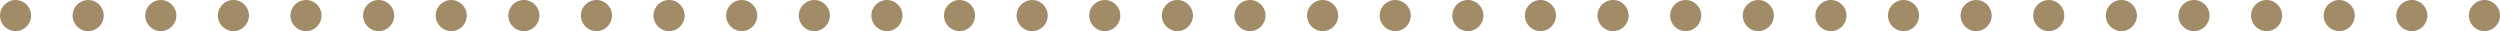
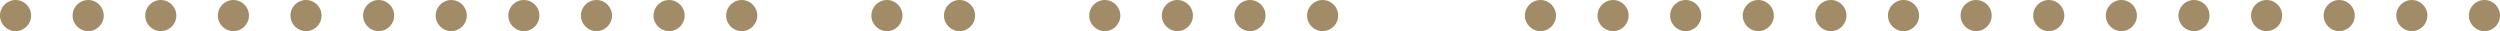
<svg xmlns="http://www.w3.org/2000/svg" width="241" height="3" viewBox="0 0 241 3" fill="none">
  <circle cx="8.5" cy="1.5" r="1.5" fill="#A28C68" />
  <circle cx="1.5" cy="1.5" r="1.5" fill="#A28C68" />
  <circle cx="22.5" cy="1.5" r="1.5" fill="#A28C68" />
  <circle cx="15.5" cy="1.5" r="1.5" fill="#A28C68" />
  <circle cx="120.5" cy="1.5" r="1.5" fill="#A28C68" />
  <circle cx="113.5" cy="1.5" r="1.5" fill="#A28C68" />
-   <circle cx="134.5" cy="1.5" r="1.5" fill="#A28C68" />
  <circle cx="127.5" cy="1.5" r="1.5" fill="#A28C68" />
  <circle cx="92.5" cy="1.5" r="1.5" fill="#A28C68" />
  <circle cx="85.5" cy="1.5" r="1.5" fill="#A28C68" />
  <circle cx="106.5" cy="1.5" r="1.5" fill="#A28C68" />
-   <circle cx="99.5" cy="1.5" r="1.5" fill="#A28C68" />
  <circle cx="64.5" cy="1.5" r="1.5" fill="#A28C68" />
  <circle cx="57.5" cy="1.5" r="1.5" fill="#A28C68" />
-   <circle cx="78.5" cy="1.5" r="1.5" fill="#A28C68" />
  <circle cx="71.5" cy="1.5" r="1.5" fill="#A28C68" />
  <circle cx="36.5" cy="1.5" r="1.5" fill="#A28C68" />
  <circle cx="29.5" cy="1.5" r="1.5" fill="#A28C68" />
  <circle cx="50.5" cy="1.5" r="1.5" fill="#A28C68" />
  <circle cx="43.5" cy="1.5" r="1.5" fill="#A28C68" />
  <circle cx="148.5" cy="1.5" r="1.5" fill="#A28C68" />
-   <circle cx="141.5" cy="1.5" r="1.5" fill="#A28C68" />
  <circle cx="162.5" cy="1.5" r="1.5" fill="#A28C68" />
  <circle cx="155.5" cy="1.5" r="1.5" fill="#A28C68" />
  <circle cx="176.5" cy="1.5" r="1.5" fill="#A28C68" />
  <circle cx="169.5" cy="1.5" r="1.5" fill="#A28C68" />
  <circle cx="239.5" cy="1.5" r="1.5" fill="#A28C68" />
  <circle cx="218.5" cy="1.5" r="1.5" fill="#A28C68" />
  <circle cx="211.5" cy="1.5" r="1.5" fill="#A28C68" />
  <circle cx="232.5" cy="1.5" r="1.5" fill="#A28C68" />
  <circle cx="225.5" cy="1.5" r="1.5" fill="#A28C68" />
  <circle cx="190.5" cy="1.5" r="1.5" fill="#A28C68" />
  <circle cx="183.5" cy="1.5" r="1.5" fill="#A28C68" />
  <circle cx="204.5" cy="1.5" r="1.5" fill="#A28C68" />
  <circle cx="197.5" cy="1.5" r="1.5" fill="#A28C68" />
</svg>